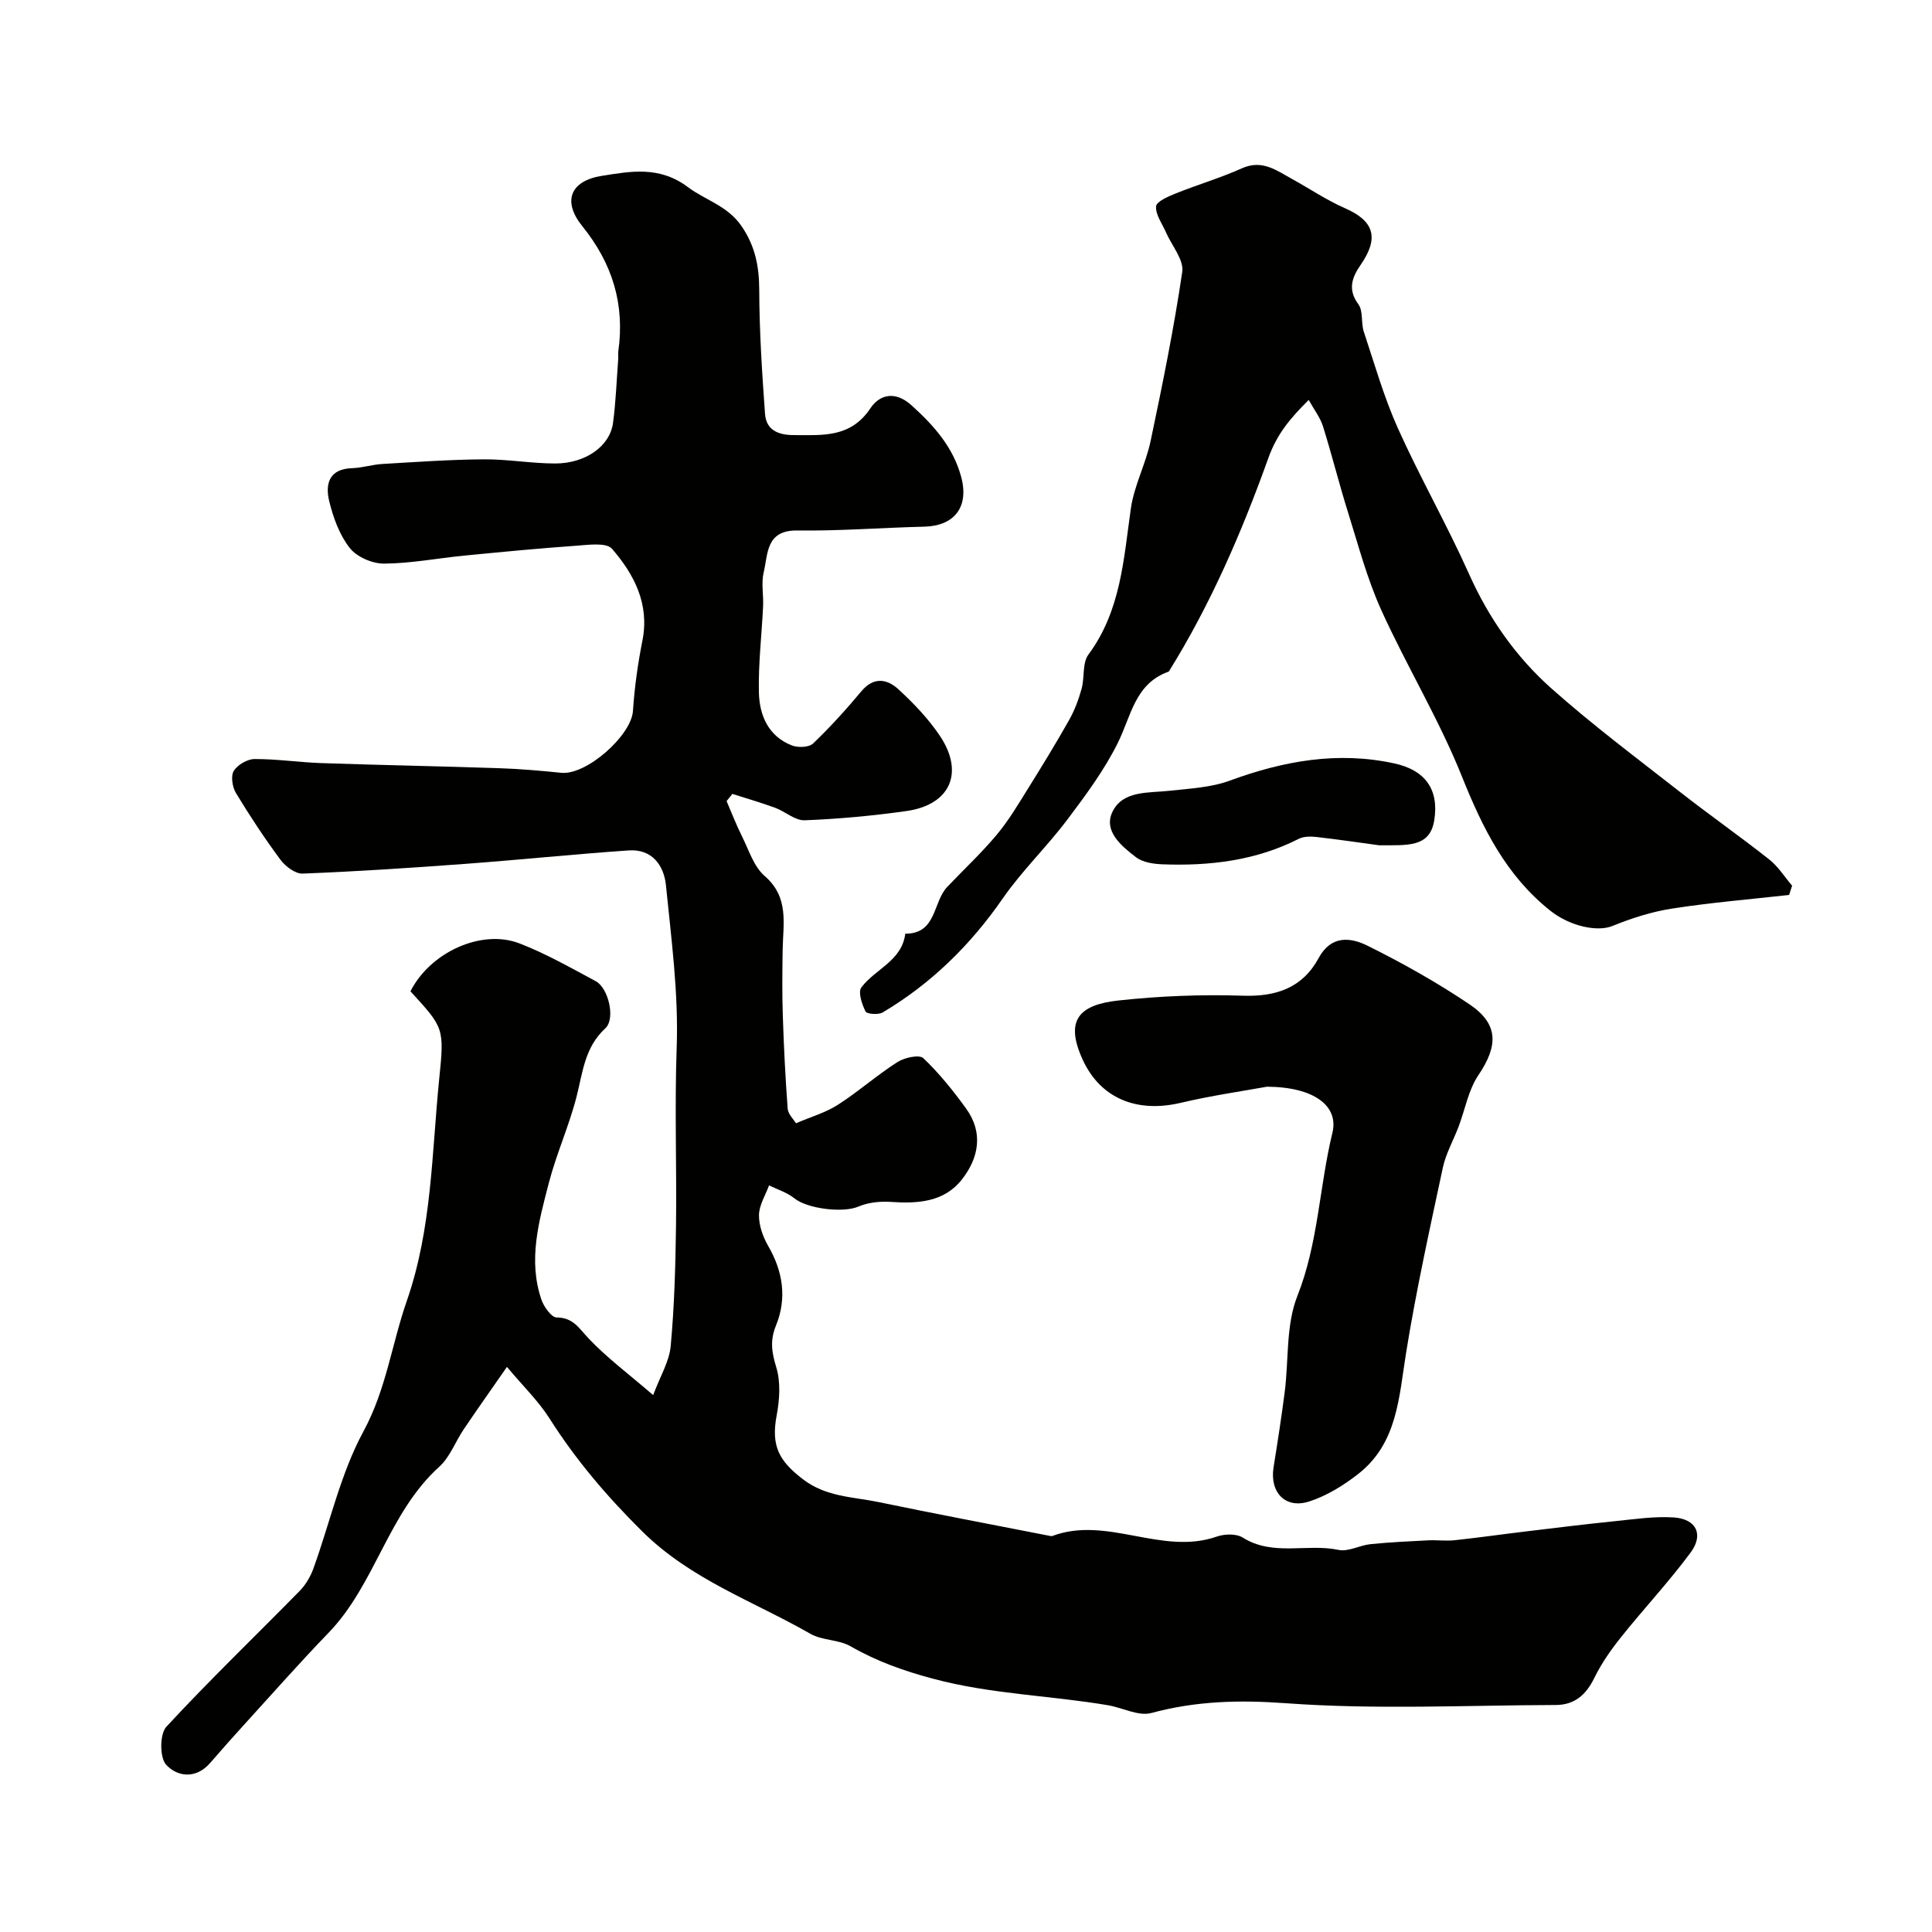
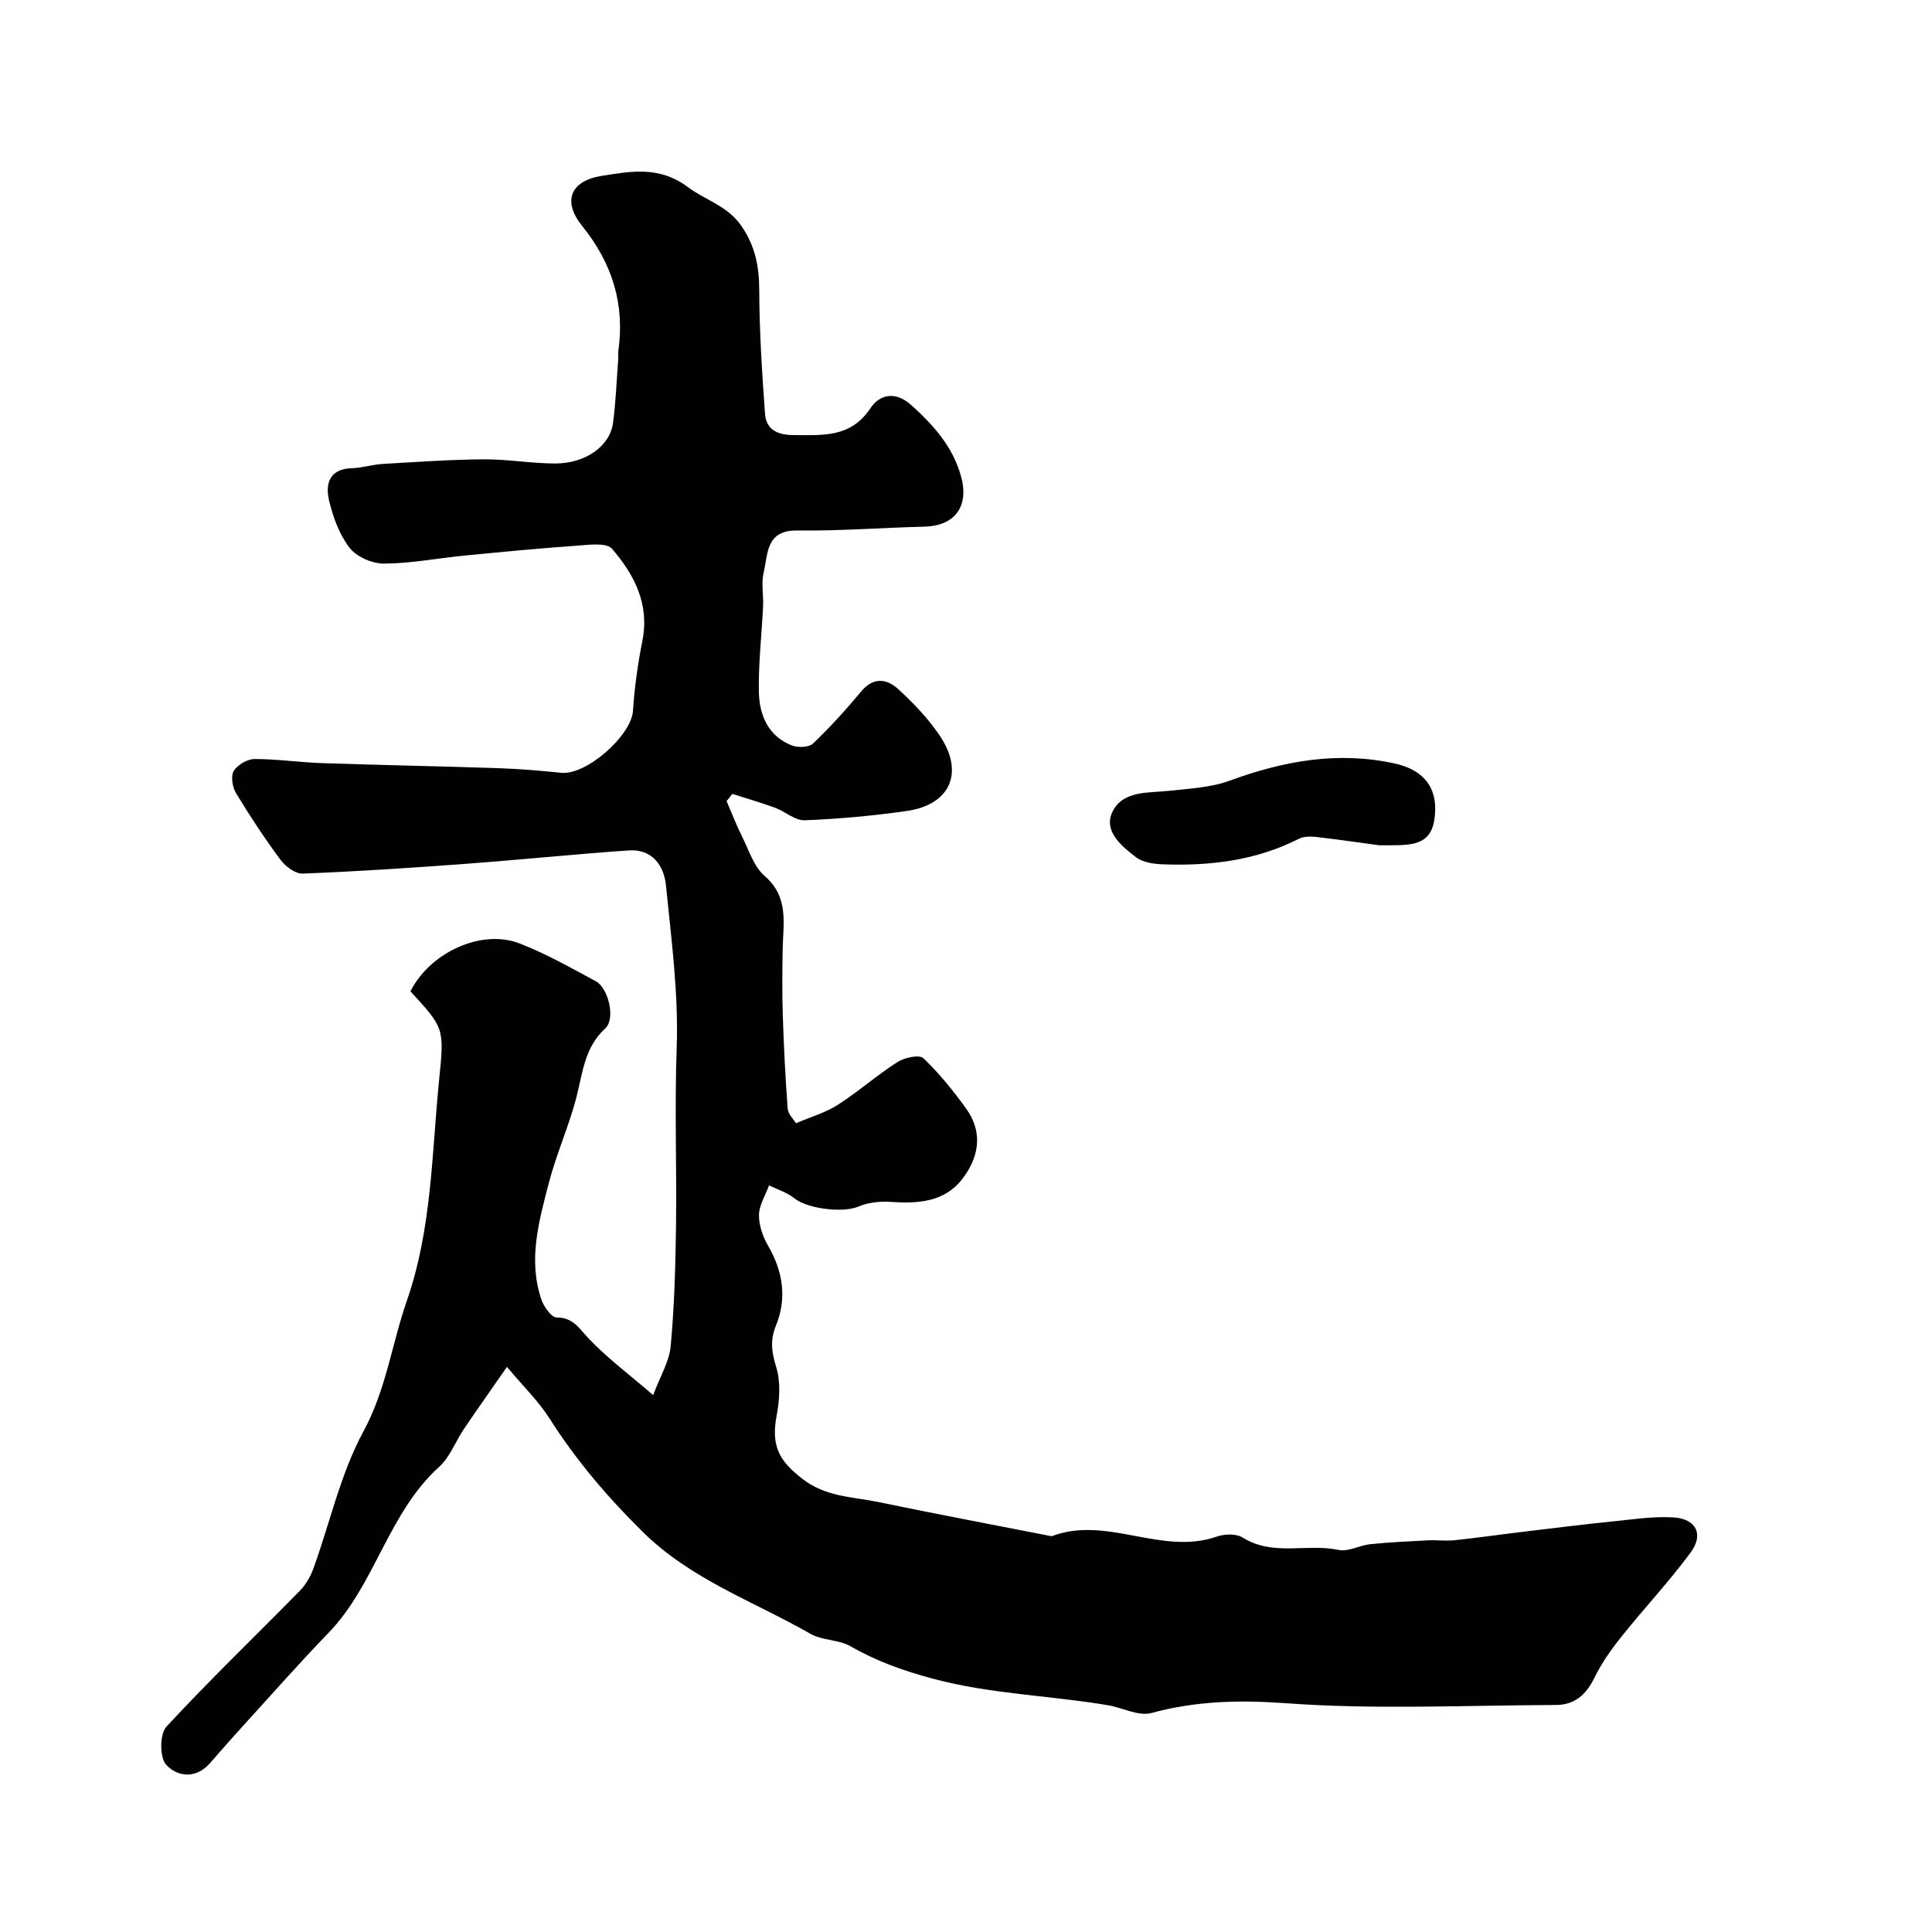
<svg xmlns="http://www.w3.org/2000/svg" enable-background="new 0 0 400 400" viewBox="0 0 400 400">
  <g fill="#010100">
    <path d="m84.98 205.24c4.09-8.09 14.71-12.95 22.57-9.92 5.46 2.11 10.62 5.05 15.8 7.83 2.61 1.4 4.14 7.77 1.97 9.76-4.28 3.94-4.66 9.08-5.95 14.14-1.55 6.06-4.18 11.84-5.75 17.9-2.04 7.89-4.33 15.91-1.53 24.11.51 1.49 2.08 3.71 3.16 3.71 3.41.01 4.59 2.2 6.56 4.28 3.79 4.03 8.31 7.38 13.42 11.79 1.45-3.9 3.34-6.95 3.63-10.15.76-8.23.99-16.52 1.1-24.79.16-12.33-.3-24.68.14-36.99.4-11.31-1.11-22.44-2.22-33.6-.41-4.12-2.87-7.58-7.72-7.24-11.31.78-22.6 1.95-33.91 2.79-11.19.83-22.38 1.57-33.59 2.01-1.51.06-3.56-1.48-4.58-2.85-3.3-4.45-6.36-9.09-9.23-13.83-.74-1.23-1.1-3.49-.46-4.56.76-1.27 2.81-2.47 4.3-2.48 4.59-.02 9.19.68 13.79.84 12.31.42 24.62.64 36.93 1.06 4.27.14 8.55.52 12.8.95 5.2.53 14.51-7.71 14.84-12.83.32-4.86 1-9.72 1.95-14.5 1.52-7.61-1.7-13.73-6.28-19.04-1.19-1.38-5-.81-7.58-.63-7.7.54-15.4 1.29-23.08 2.04-5.53.54-11.04 1.62-16.57 1.65-2.42.01-5.64-1.39-7.09-3.25-2.12-2.7-3.41-6.28-4.24-9.68-.86-3.52-.05-6.69 4.74-6.83 2.1-.06 4.17-.75 6.27-.87 6.98-.41 13.97-.91 20.95-.96 4.93-.04 9.86.85 14.8.86 6.31.01 11.36-3.59 12-8.4.59-4.4.74-8.85 1.08-13.28.04-.5-.06-1.01.01-1.5 1.38-9.78-1.2-18.22-7.47-25.98-4.13-5.12-2.5-9.36 4.1-10.4 5.87-.92 11.85-2.12 17.8 2.35 3.59 2.7 8.2 3.84 11.09 8.07 2.83 4.14 3.64 8.31 3.66 13.17.03 8.57.58 17.14 1.2 25.69.24 3.31 2.64 4.39 5.91 4.4 5.99.01 11.81.6 15.9-5.54 1.92-2.88 5.14-3.66 8.48-.66 4.67 4.2 8.7 8.74 10.34 14.92 1.64 6.19-1.45 10.09-7.65 10.24-8.76.21-17.52.91-26.27.79-6.58-.09-6.07 4.85-6.99 8.69-.53 2.21-.01 4.65-.12 6.98-.28 5.94-1 11.89-.87 17.82.1 4.73 1.92 9.09 6.81 11.01 1.27.5 3.54.42 4.4-.39 3.54-3.38 6.85-7.04 9.99-10.8 2.57-3.09 5.36-2.58 7.71-.41 3.14 2.89 6.17 6.06 8.54 9.58 5.15 7.66 2.17 14.33-6.92 15.61-6.97.98-14.01 1.64-21.04 1.91-2.01.08-4.05-1.83-6.16-2.6-2.9-1.06-5.87-1.92-8.82-2.86-.4.5-.8.99-1.2 1.49 1.05 2.42 1.99 4.89 3.17 7.25 1.43 2.85 2.45 6.29 4.71 8.25 5.11 4.42 3.82 9.86 3.73 15.27-.07 4.53-.12 9.07.03 13.6.21 6.44.53 12.88 1.01 19.31.09 1.14 1.22 2.19 1.72 3.02 3.14-1.35 6.16-2.21 8.68-3.83 4.25-2.73 8.07-6.12 12.32-8.84 1.45-.93 4.53-1.6 5.36-.81 3.3 3.14 6.2 6.75 8.88 10.46 3.58 4.96 2.61 10.17-.85 14.61-3.68 4.74-9.16 5.08-14.78 4.69-2.22-.15-4.69.11-6.71.98-3.12 1.33-10.5.49-13.26-1.74-1.49-1.2-3.47-1.8-5.22-2.66-.74 2.04-2.05 4.08-2.08 6.13-.03 2.15.81 4.52 1.91 6.42 3.08 5.31 3.89 10.87 1.61 16.46-1.28 3.14-.88 5.56.06 8.66.93 3.06.69 6.72.08 9.95-1.19 6.33.47 9.41 5.42 13.21 4.84 3.71 10.35 3.63 15.68 4.74 11.8 2.45 23.65 4.68 35.47 7 .16.03.35.08.5.02 11.35-4.25 22.66 4.11 34.06.12 1.61-.56 4.04-.63 5.37.21 6.27 3.94 13.29 1.17 19.82 2.55 2.03.43 4.39-.96 6.63-1.19 3.96-.4 7.94-.59 11.92-.79 1.82-.09 3.67.17 5.47-.02 5.04-.54 10.05-1.26 15.08-1.86 6.02-.72 12.03-1.47 18.06-2.08 4.08-.41 8.21-1.05 12.27-.78 4.64.31 6.24 3.53 3.48 7.26-4.48 6.06-9.67 11.59-14.38 17.49-2.12 2.65-4.11 5.49-5.59 8.53-1.7 3.48-4.12 5.54-7.93 5.55-18.67.06-37.4.99-55.97-.37-9.64-.7-18.57-.46-27.79 2.03-2.65.72-5.95-1.1-8.98-1.61-12.05-2.04-24.29-2.28-36.29-5.51-6.12-1.64-11.63-3.61-17.03-6.71-2.44-1.4-5.82-1.16-8.27-2.56-11.78-6.76-24.73-11.2-34.85-21.23-7.32-7.25-13.74-14.8-19.21-23.41-2.27-3.57-5.4-6.59-8.78-10.63-3.29 4.74-6.17 8.8-8.95 12.92-1.73 2.57-2.85 5.75-5.07 7.76-10.59 9.56-13.21 24.34-22.95 34.41-5.68 5.87-11.09 12-16.59 18.04-2.67 2.92-5.3 5.88-7.89 8.87-2.94 3.39-6.79 2.89-9.11.37-1.36-1.47-1.35-6.35.04-7.86 8.91-9.64 18.4-18.74 27.6-28.12 1.25-1.27 2.24-2.97 2.85-4.65 3.43-9.48 5.61-19.62 10.35-28.37 4.72-8.7 5.87-18.09 8.98-27.02 5.22-15.01 5.16-30.55 6.71-45.95 1.1-10.61.94-10.62-5.95-18.16z" />
-     <path d="m370.41 185.29c-8.06.9-16.15 1.57-24.16 2.81-4.23.65-8.43 1.99-12.4 3.61-3.16 1.29-8.86.04-12.89-3.17-9.17-7.3-14.01-17.11-18.29-27.79-4.74-11.83-11.44-22.85-16.71-34.48-2.92-6.46-4.75-13.44-6.88-20.24-1.85-5.89-3.33-11.9-5.18-17.79-.57-1.8-1.81-3.39-2.95-5.44-3.8 3.8-6.54 6.98-8.37 12.08-5.47 15.28-11.95 30.27-20.59 44.16-6.99 2.45-7.78 9.14-10.53 14.71-2.8 5.66-6.65 10.86-10.47 15.93-4.24 5.63-9.4 10.59-13.4 16.36-6.68 9.64-14.79 17.6-24.83 23.57-.9.53-3.28.36-3.56-.2-.75-1.49-1.59-4.01-.86-4.98 2.86-3.82 8.38-5.47 9.09-11.12 6.52.03 5.69-6.53 8.67-9.67 3.42-3.6 7.08-7.01 10.26-10.81 2.49-2.97 4.49-6.38 6.55-9.68 2.89-4.63 5.74-9.29 8.42-14.04 1.14-2.02 1.98-4.25 2.6-6.49.65-2.33.12-5.34 1.41-7.09 6.72-9.07 7.29-19.71 8.79-30.24.68-4.76 3.09-9.24 4.09-13.98 2.45-11.62 4.82-23.27 6.55-35.01.37-2.5-2.15-5.42-3.34-8.14-.78-1.81-2.2-3.67-2.08-5.43.07-1.01 2.56-2.07 4.12-2.7 4.51-1.81 9.22-3.19 13.64-5.18 4.21-1.89 7.18.44 10.42 2.22 3.65 2.01 7.14 4.38 10.94 6.04 6.05 2.65 7.1 6.15 3.23 11.74-1.73 2.5-2.76 5.06-.46 8.15 1.03 1.39.51 3.84 1.12 5.67 2.23 6.72 4.18 13.59 7.07 20.03 4.58 10.18 10.14 19.91 14.7 30.1 4.09 9.16 9.71 17.18 17.07 23.73 8.49 7.55 17.62 14.39 26.58 21.4 6.1 4.77 12.45 9.22 18.53 14.02 1.85 1.46 3.17 3.6 4.73 5.43-.2.63-.42 1.27-.63 1.91z" />
-     <path d="m262.32 224.99c-4.78.87-11.41 1.82-17.92 3.35-9.03 2.12-16.56-.92-20.24-8.94-3.76-8.21-.75-11.37 7.41-12.26 8.53-.93 17.19-1.27 25.76-.99 6.97.23 12.37-1.67 15.69-7.81 2.59-4.78 6.63-4.26 10.09-2.55 7.26 3.6 14.38 7.6 21.1 12.12 6.09 4.1 6 8.59 1.87 14.7-2.07 3.07-2.74 7.07-4.09 10.64-1.08 2.85-2.64 5.58-3.27 8.52-2.72 12.72-5.53 25.45-7.6 38.29-1.49 9.22-1.78 18.75-9.92 25.11-3.02 2.36-6.49 4.51-10.1 5.68-4.99 1.63-8.26-1.88-7.42-7.08.83-5.16 1.63-10.34 2.3-15.52.86-6.67.23-13.88 2.62-19.91 4.35-10.98 4.54-22.61 7.26-33.8 1.36-5.57-3.8-9.49-13.54-9.55z" />
    <path d="m285.55 175.01c-3.18-.43-8.03-1.15-12.89-1.71-1.23-.14-2.71-.17-3.76.37-8.89 4.51-18.4 5.64-28.16 5.28-1.89-.07-4.13-.39-5.54-1.47-3.01-2.29-6.77-5.41-4.9-9.36 2.15-4.53 7.53-3.91 11.97-4.41 4.14-.46 8.47-.67 12.32-2.08 11.13-4.09 22.37-6.13 34.11-3.57 6.39 1.39 9.28 5.43 8.24 11.81-.93 5.65-5.57 5.1-11.39 5.14z" />
  </g>
</svg>